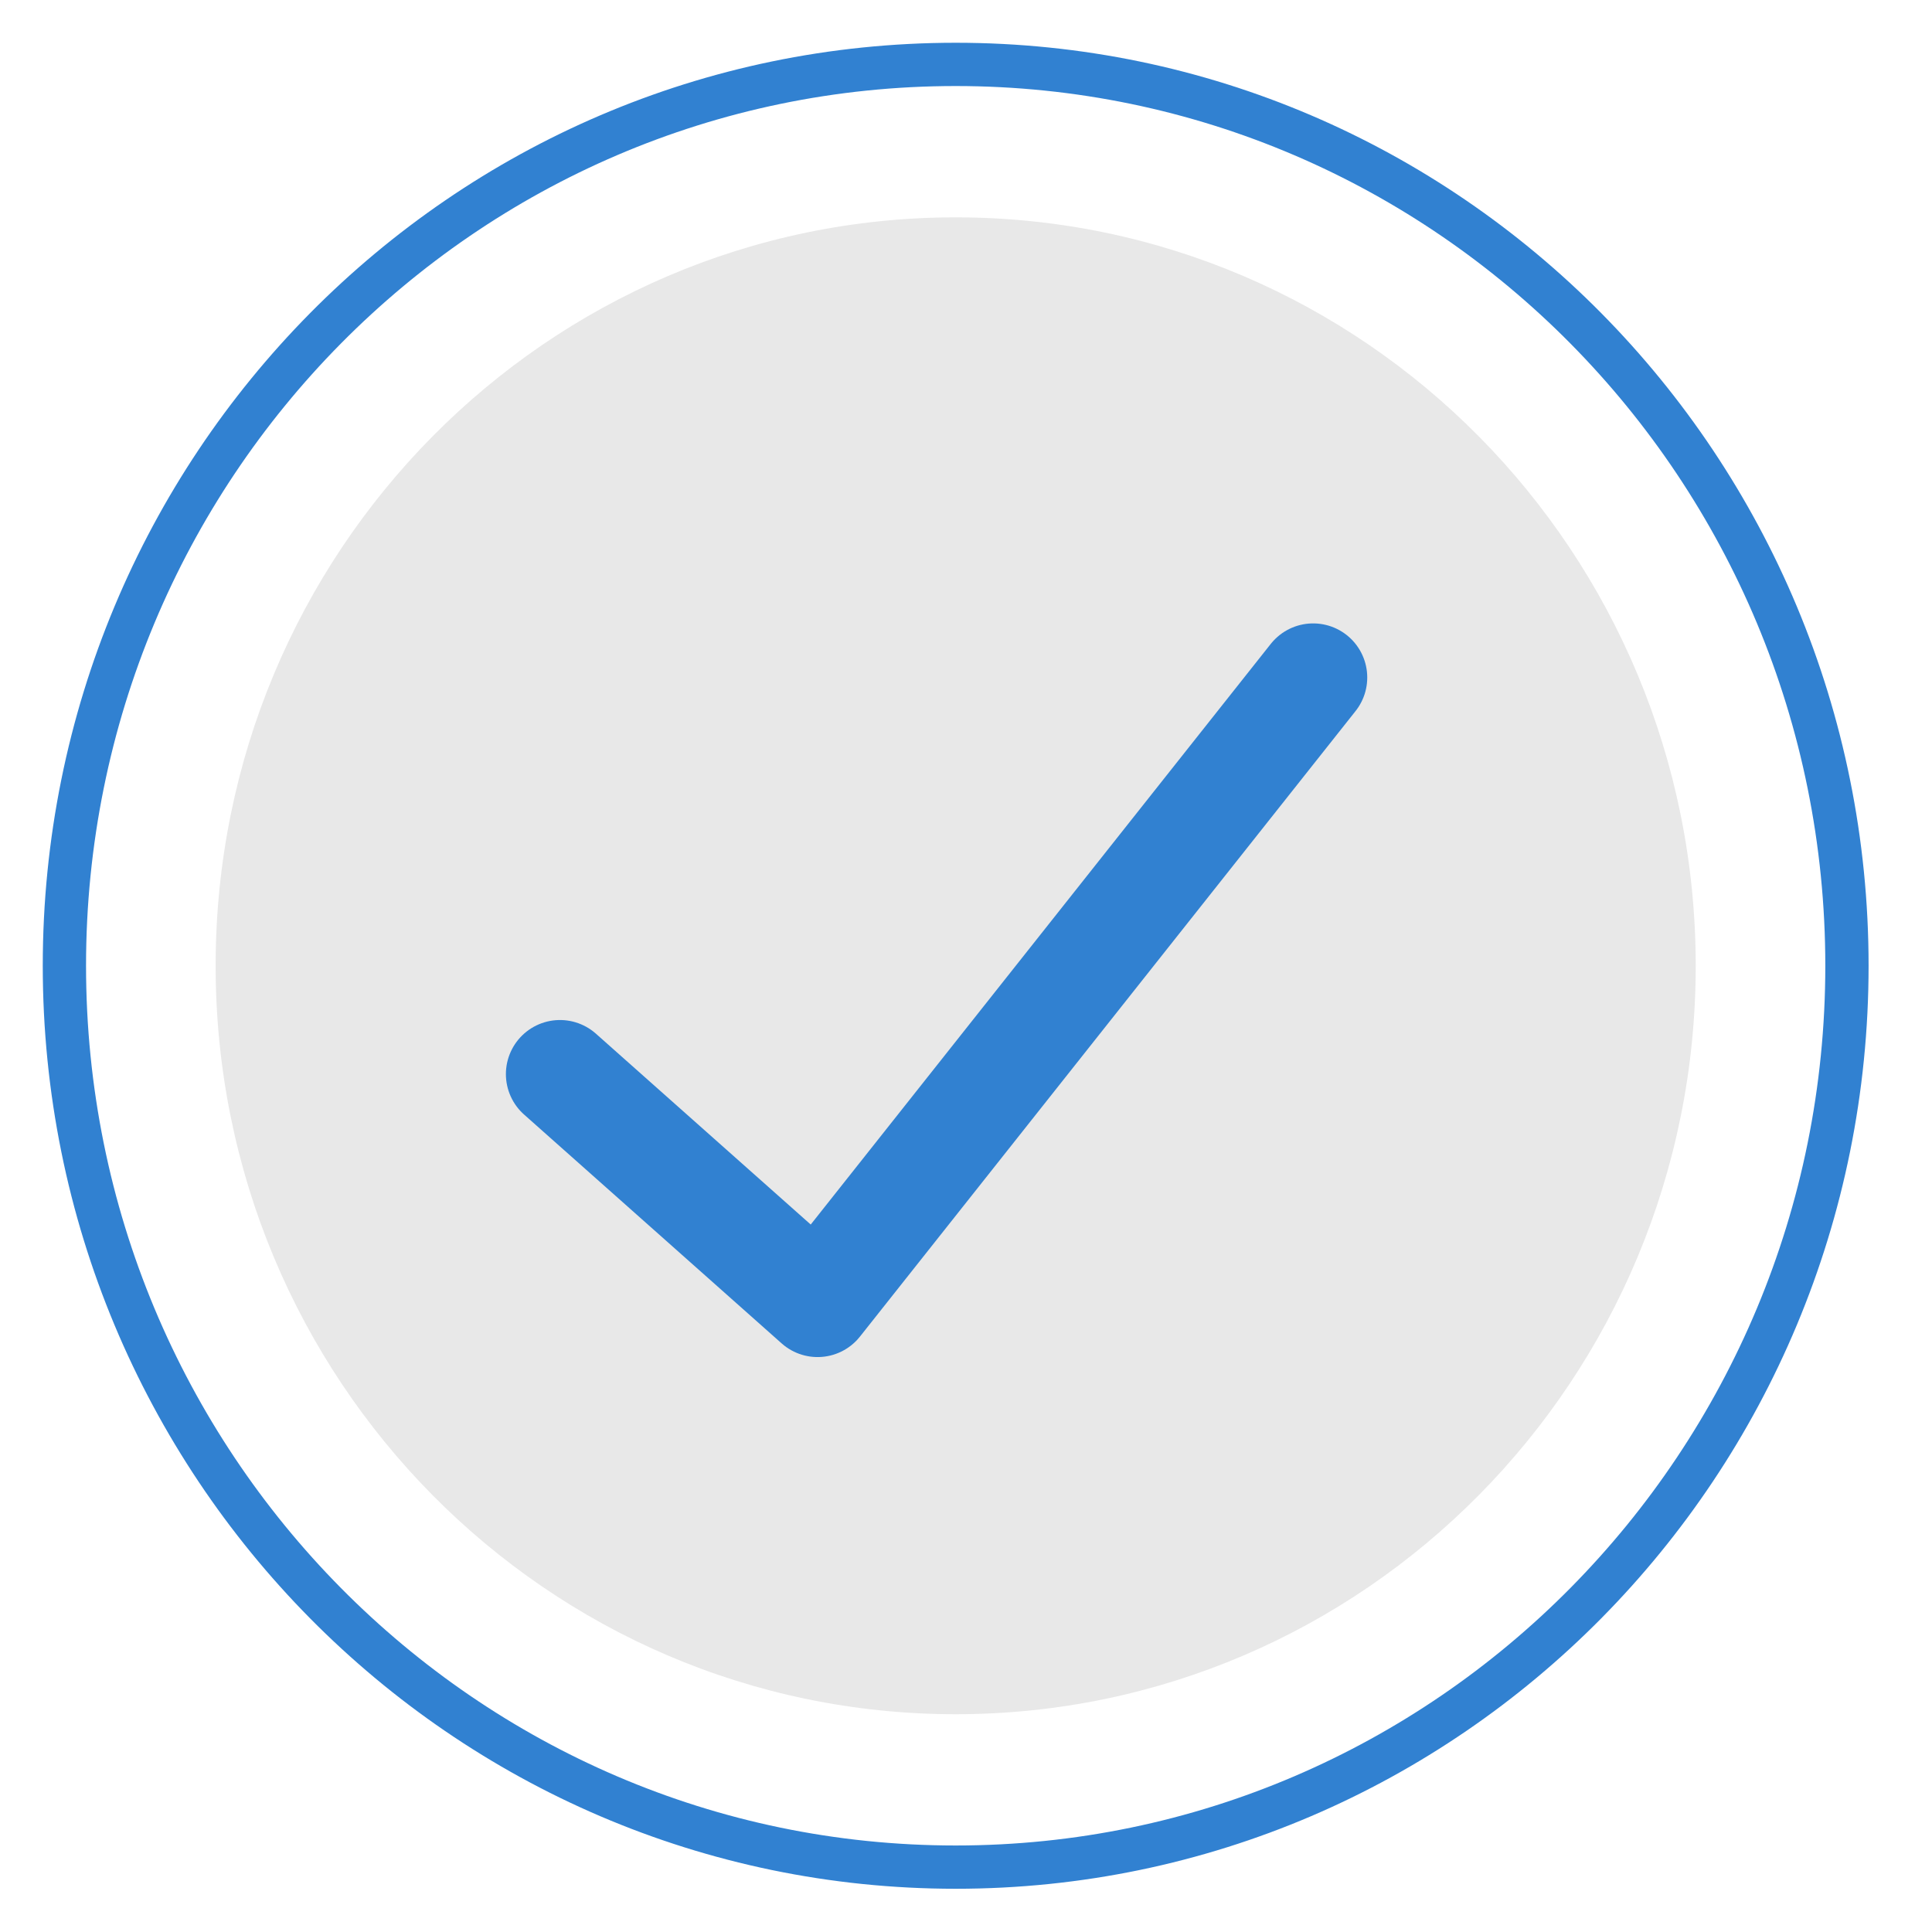
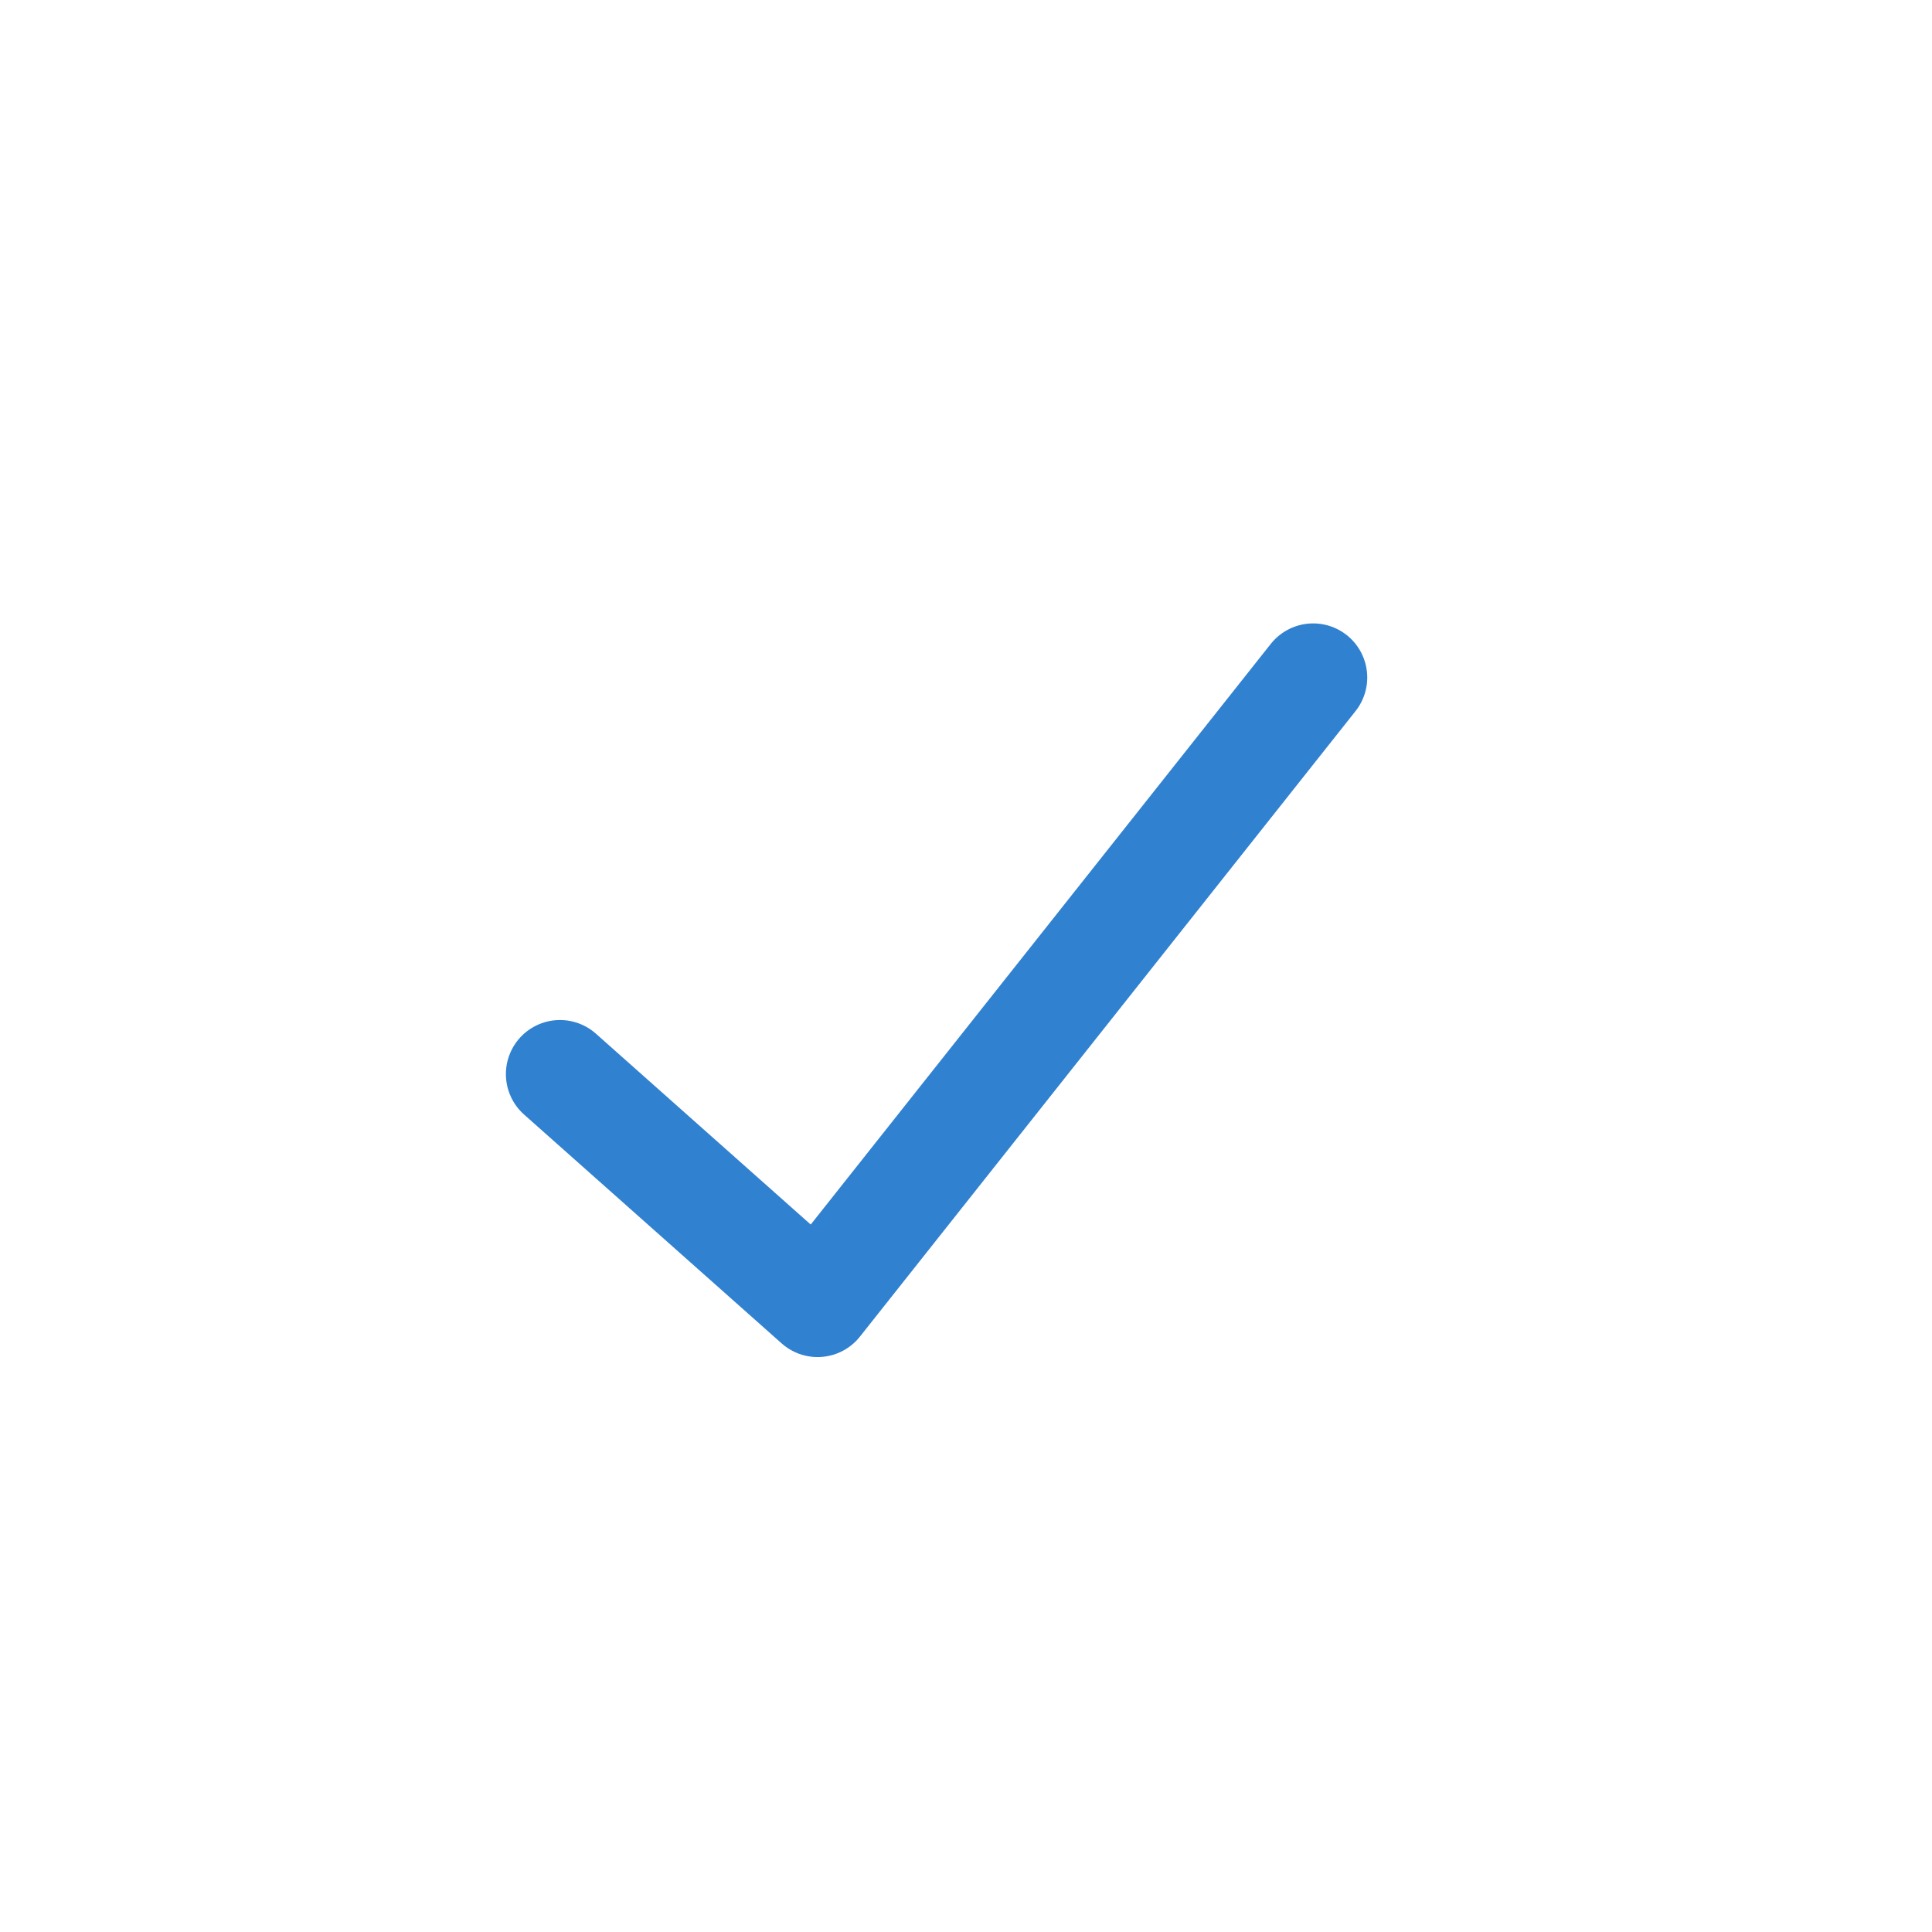
<svg xmlns="http://www.w3.org/2000/svg" width="90" height="90" viewBox="0 0 90 90" fill="none">
-   <path clip-rule="evenodd" d="M86.038 44.988c0 23.19-18.589 41.99-41.52 41.99C21.589 86.978 3 68.178 3 44.988S21.588 3 44.519 3c22.93 0 41.519 18.796 41.519 41.988z" stroke="#3181D1" stroke-width="2.016" />
-   <path fill-rule="evenodd" clip-rule="evenodd" d="M78.993 44.989c0 19.256-15.434 34.866-34.474 34.866s-34.474-15.61-34.474-34.866c0-19.257 15.434-34.864 34.474-34.864s34.474 15.607 34.474 34.864z" fill="#E8E8E8" />
  <path d="M61.172 31.56 38.086 60.698l-12-10.662" stroke="#3181D1" stroke-width="5.039" stroke-linecap="round" stroke-linejoin="round" />
</svg>